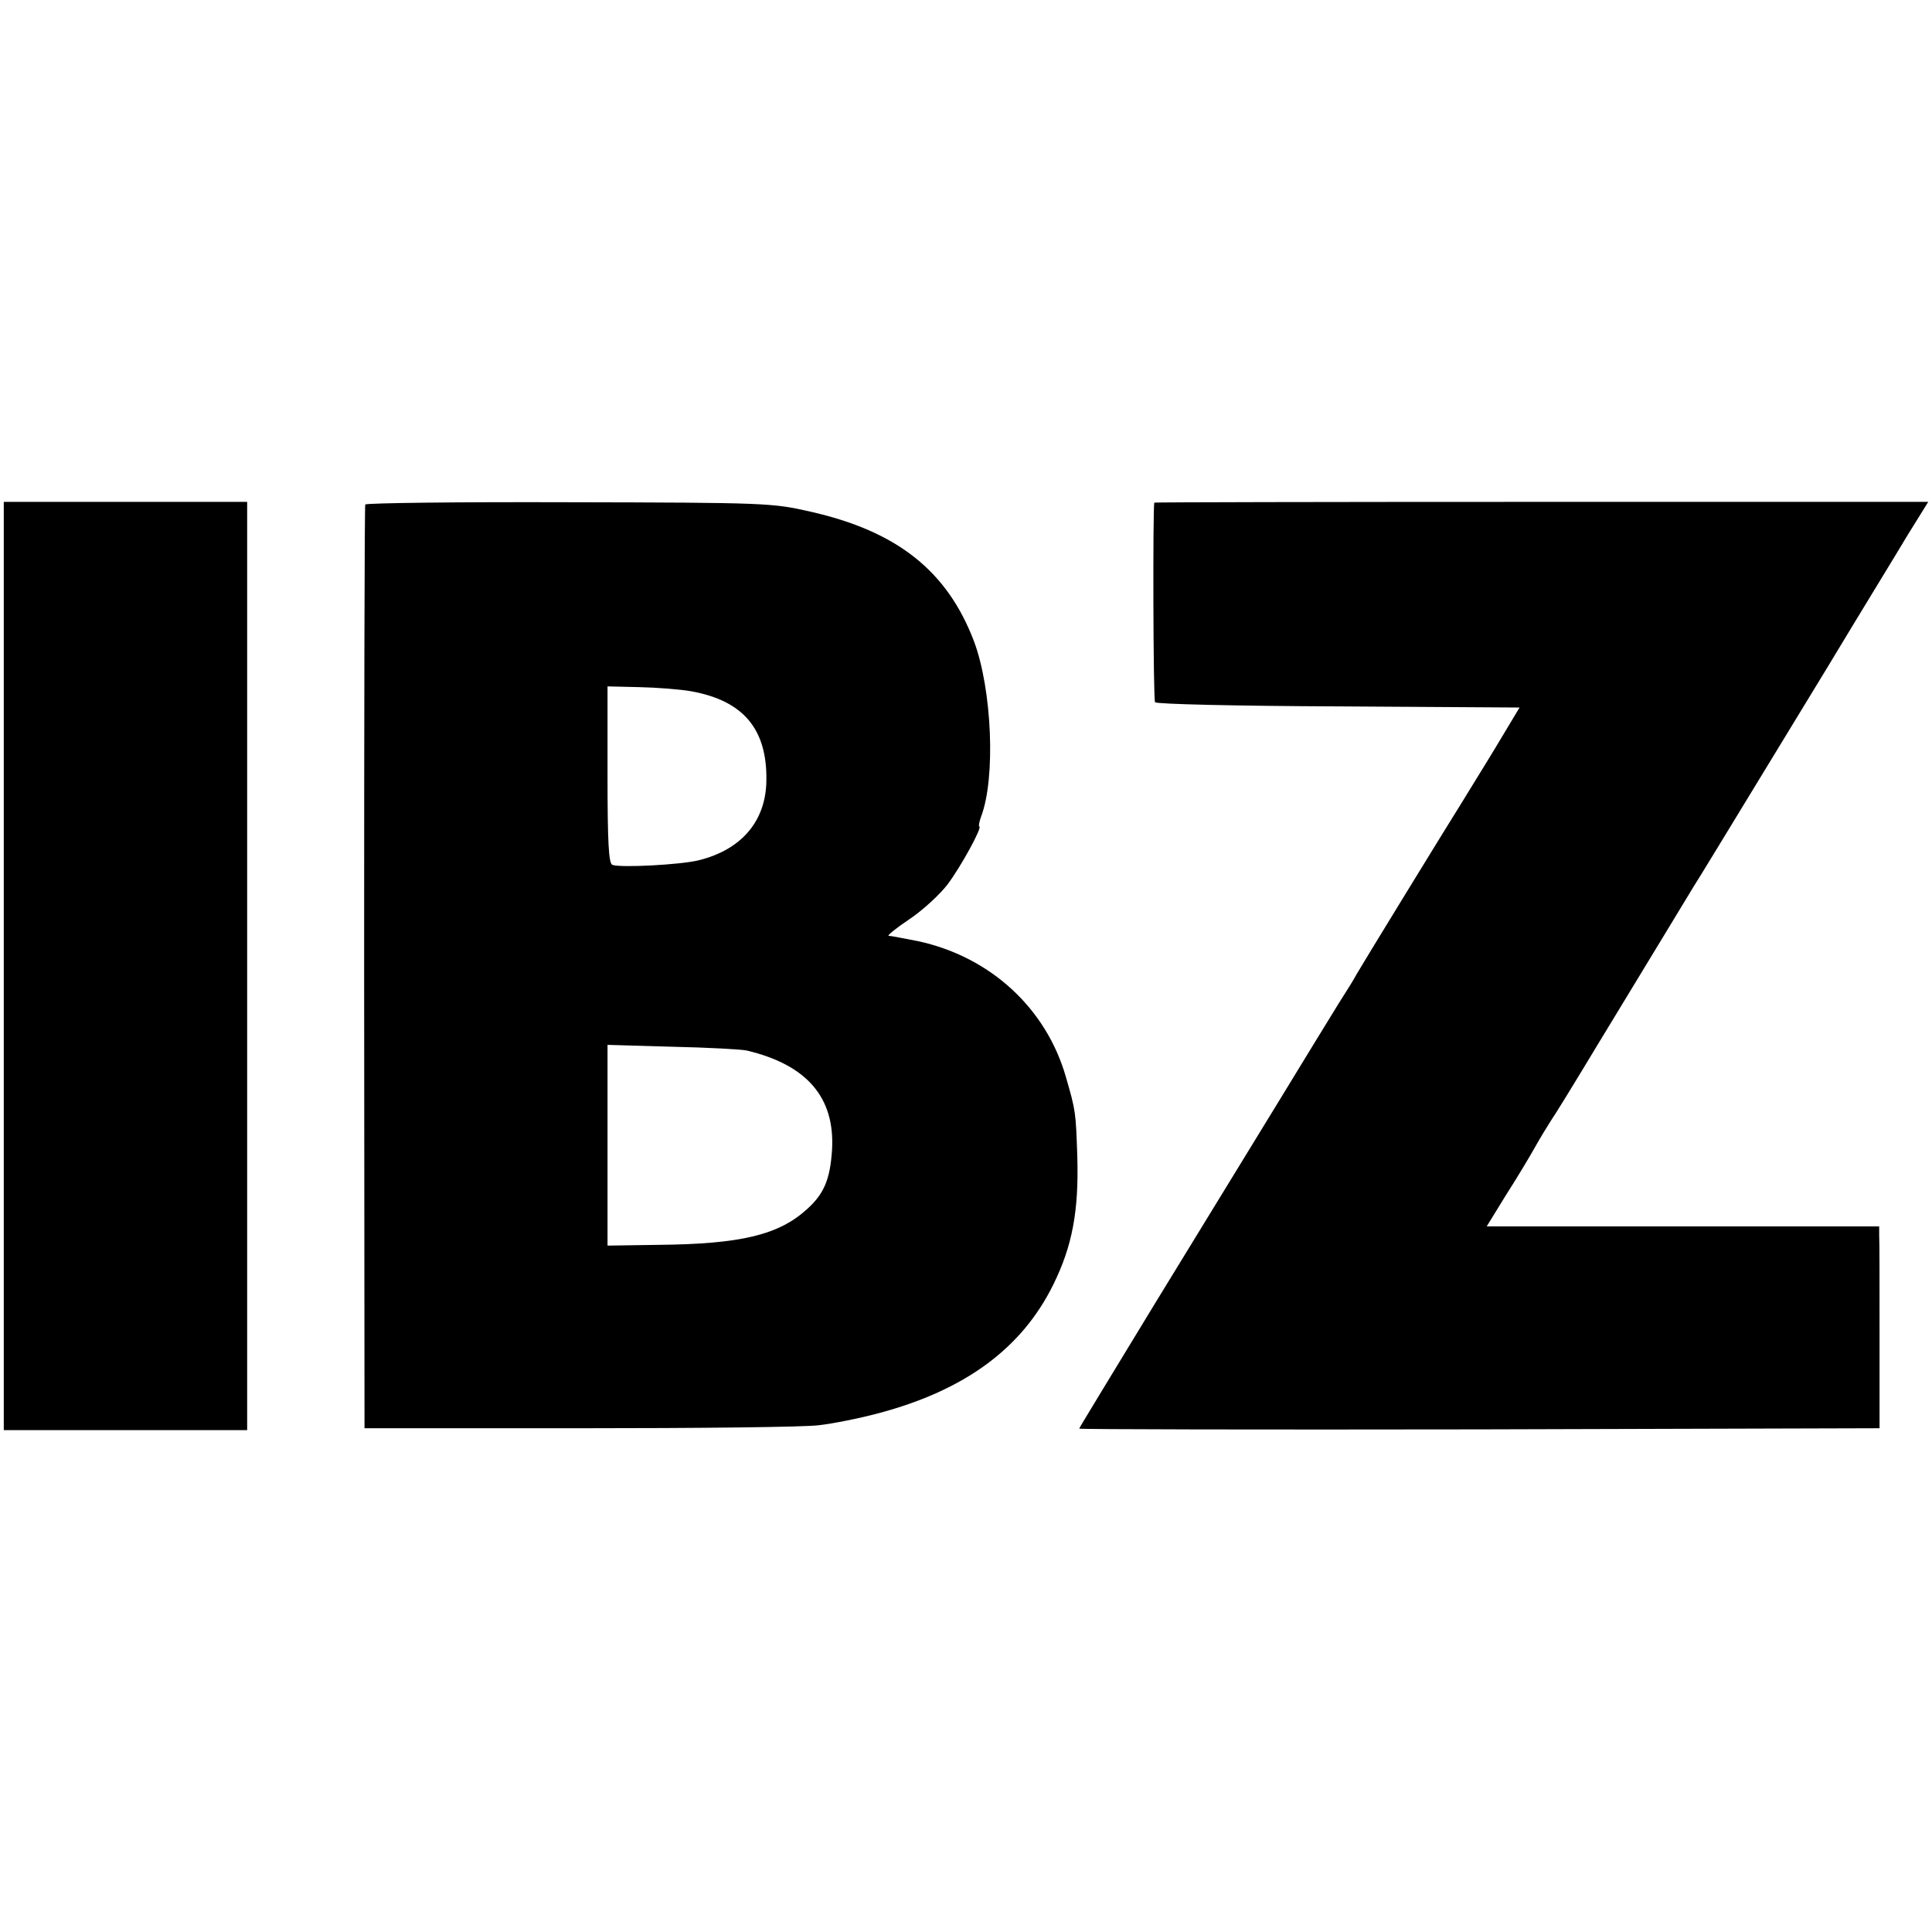
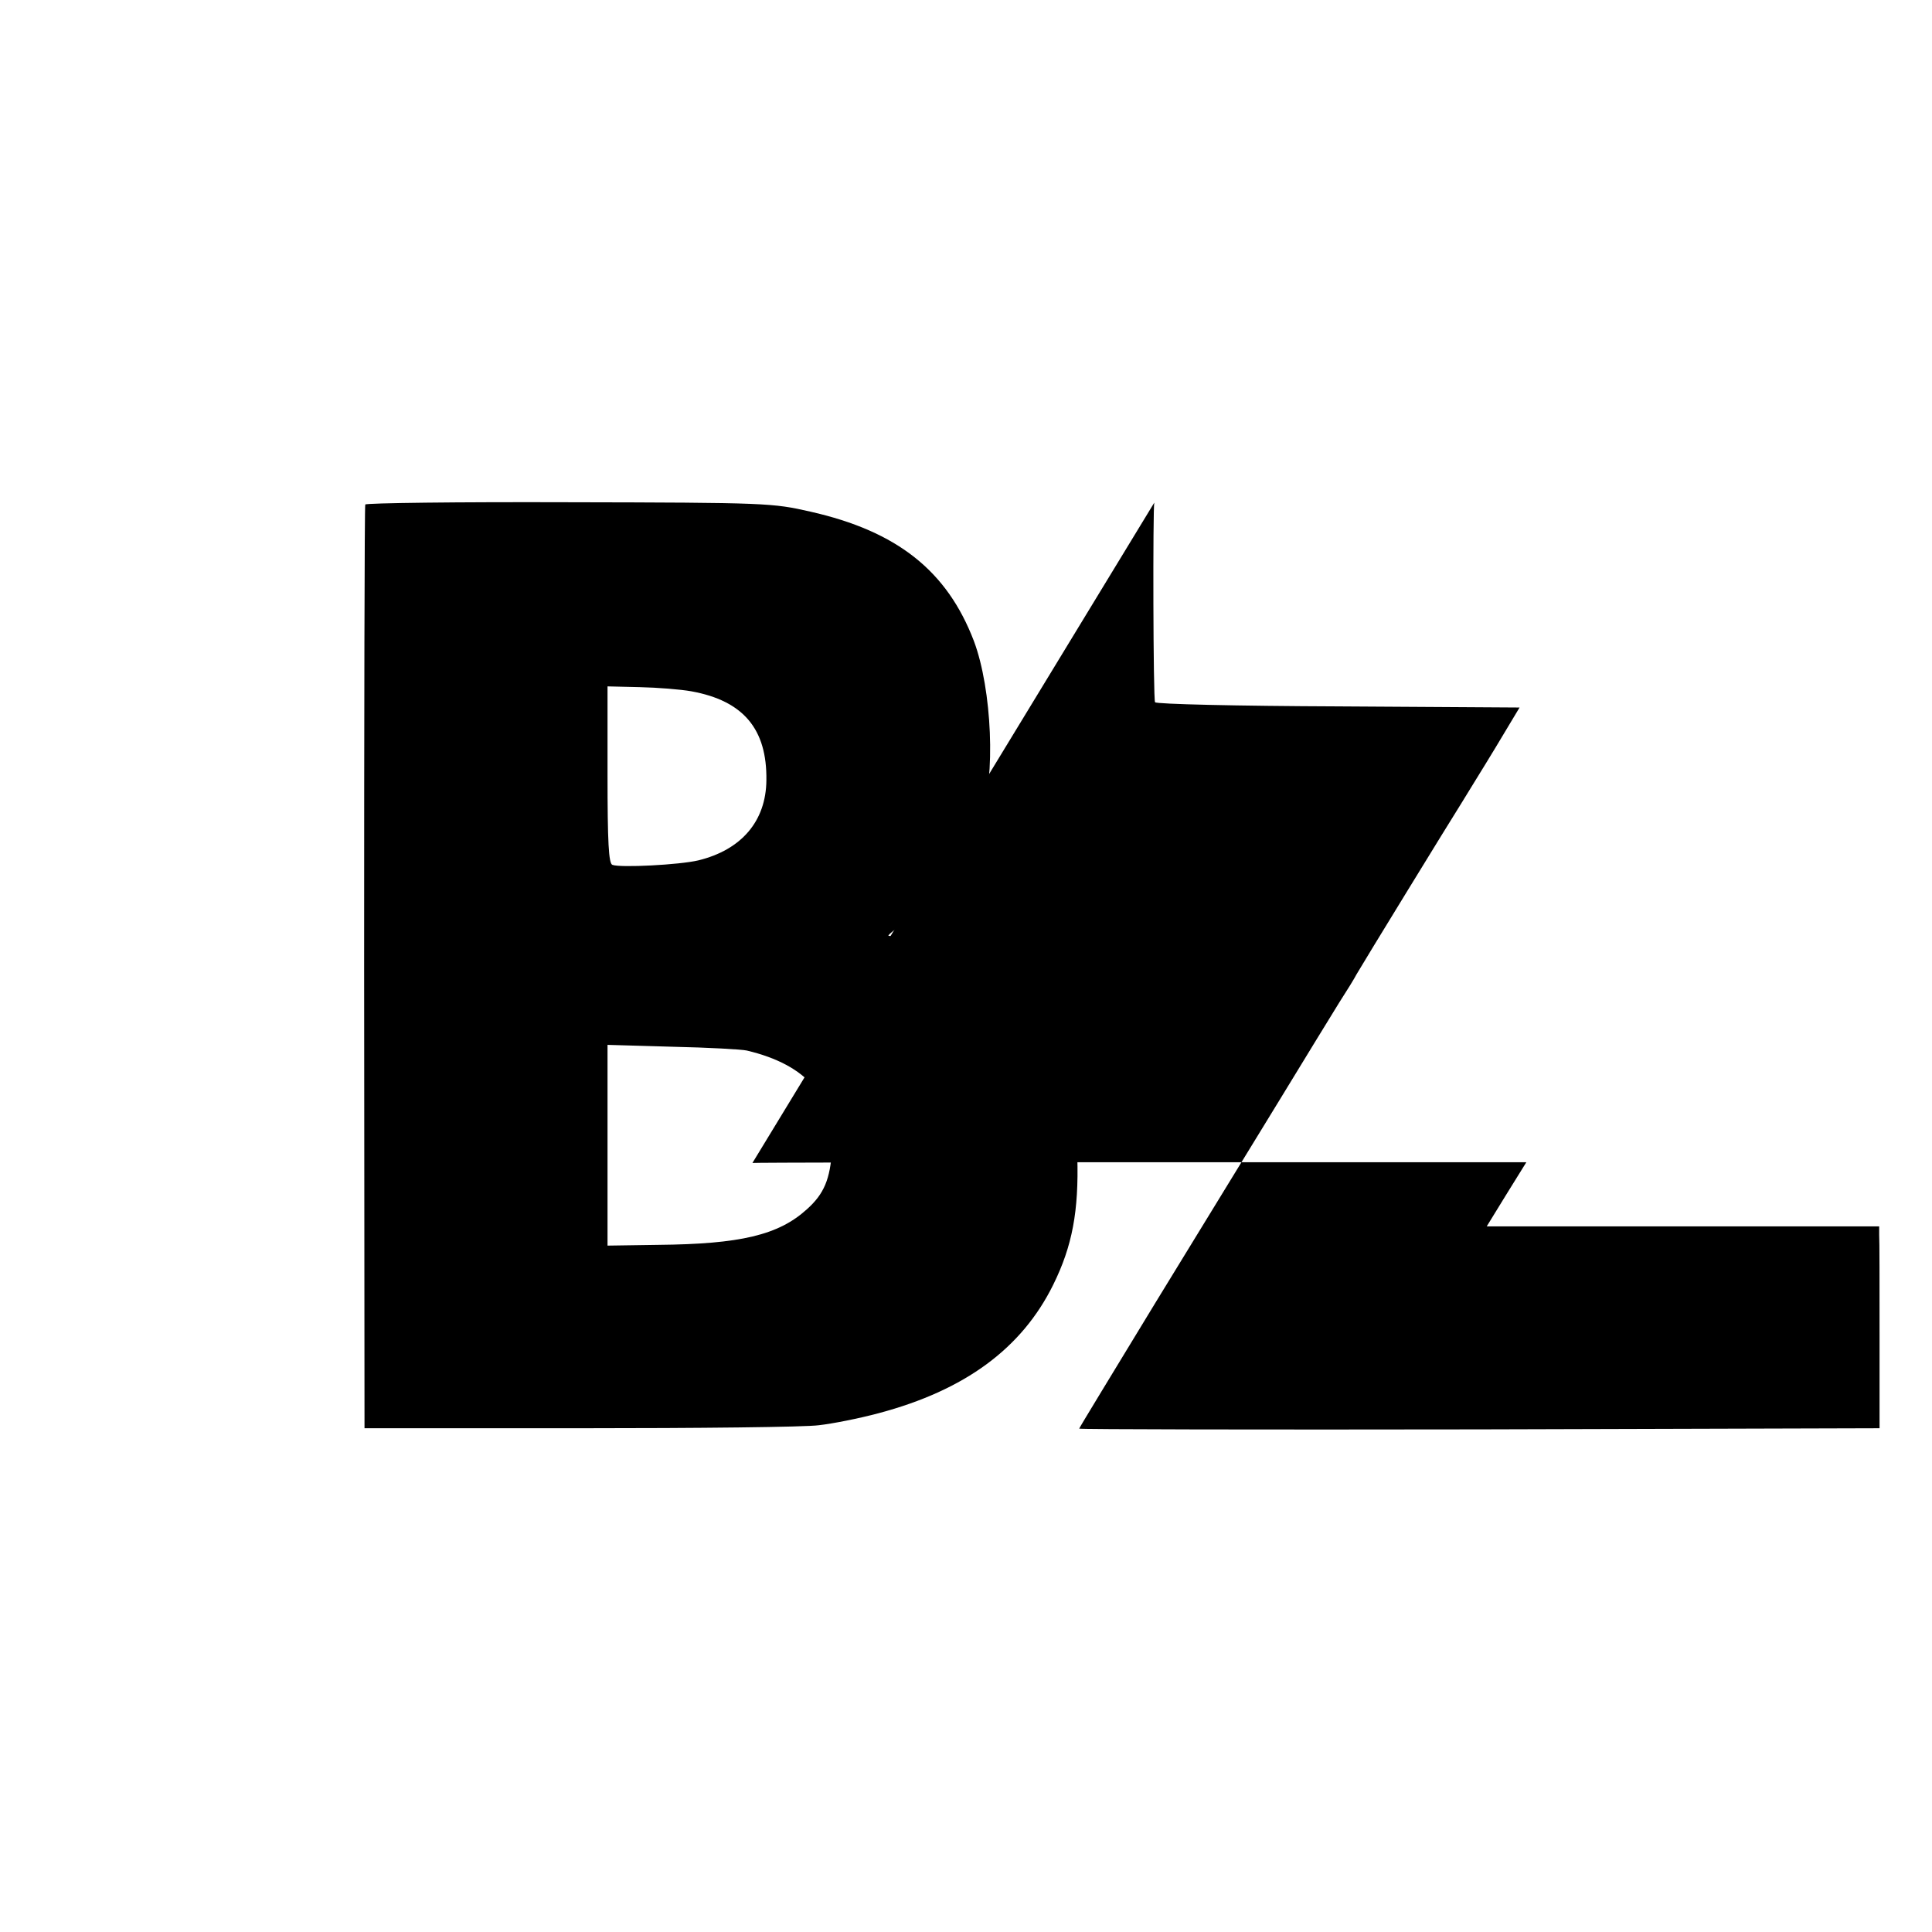
<svg xmlns="http://www.w3.org/2000/svg" version="1.0" width="512pt" height="512pt" viewBox="0 0 512 512" preserveAspectRatio="xMidYMid meet">
  <g transform="translate(0,512) scale(0.1,-0.1)" fill="#000000" stroke="none">
-     <path d="M10 2560 l0 -1230 323 0 322 0 0 1230 0 1230 -322 0 -323 0 0 -1230z" />
    <path d="M968 3783 c-2 -4 -3 -557 -3 -1228 l1 -1220 570 0 c313 0 598 3 634 8 36 4 107 18 159 32 229 61 379 172 462 340 51 103 68 196 64 339 -4 119 -4 121 -30 211 -52 183 -201 320 -393 361 -37 7 -71 14 -77 14 -5 0 19 20 55 44 36 24 81 66 101 92 36 48 94 154 84 154 -2 0 0 12 5 26 39 102 29 337 -19 465 -71 186 -203 291 -433 343 -101 23 -115 24 -640 25 -295 1 -538 -2 -540 -6z m864 -495 c138 -25 201 -100 199 -236 -1 -108 -66 -184 -180 -212 -50 -12 -207 -20 -228 -12 -10 3 -13 60 -13 239 l0 234 85 -2 c47 -1 109 -6 137 -11z m147 -952 c160 -38 234 -125 226 -263 -5 -78 -21 -117 -67 -158 -75 -68 -176 -92 -394 -94 l-134 -2 0 266 0 266 173 -5 c94 -2 183 -7 196 -10z" />
-     <path d="M3059 3788 c-4 -12 -3 -522 2 -529 3 -5 217 -10 486 -11 l480 -3 -63 -105 c-35 -58 -77 -125 -92 -150 -31 -49 -261 -424 -277 -452 -5 -10 -26 -44 -46 -75 -20 -32 -92 -150 -161 -263 -69 -113 -216 -353 -327 -534 -110 -181 -201 -330 -201 -332 0 -2 477 -3 1061 -2 l1060 3 0 245 c0 135 0 255 -1 268 l0 22 -520 0 -520 0 51 83 c29 45 63 102 77 127 14 25 33 56 42 70 10 14 64 102 120 195 168 277 242 398 258 425 16 25 47 76 357 585 86 143 182 299 211 348 l54 87 -1025 0 c-564 0 -1025 -1 -1026 -2z" />
+     <path d="M3059 3788 c-4 -12 -3 -522 2 -529 3 -5 217 -10 486 -11 l480 -3 -63 -105 c-35 -58 -77 -125 -92 -150 -31 -49 -261 -424 -277 -452 -5 -10 -26 -44 -46 -75 -20 -32 -92 -150 -161 -263 -69 -113 -216 -353 -327 -534 -110 -181 -201 -330 -201 -332 0 -2 477 -3 1061 -2 l1060 3 0 245 c0 135 0 255 -1 268 l0 22 -520 0 -520 0 51 83 l54 87 -1025 0 c-564 0 -1025 -1 -1026 -2z" />
  </g>
</svg>